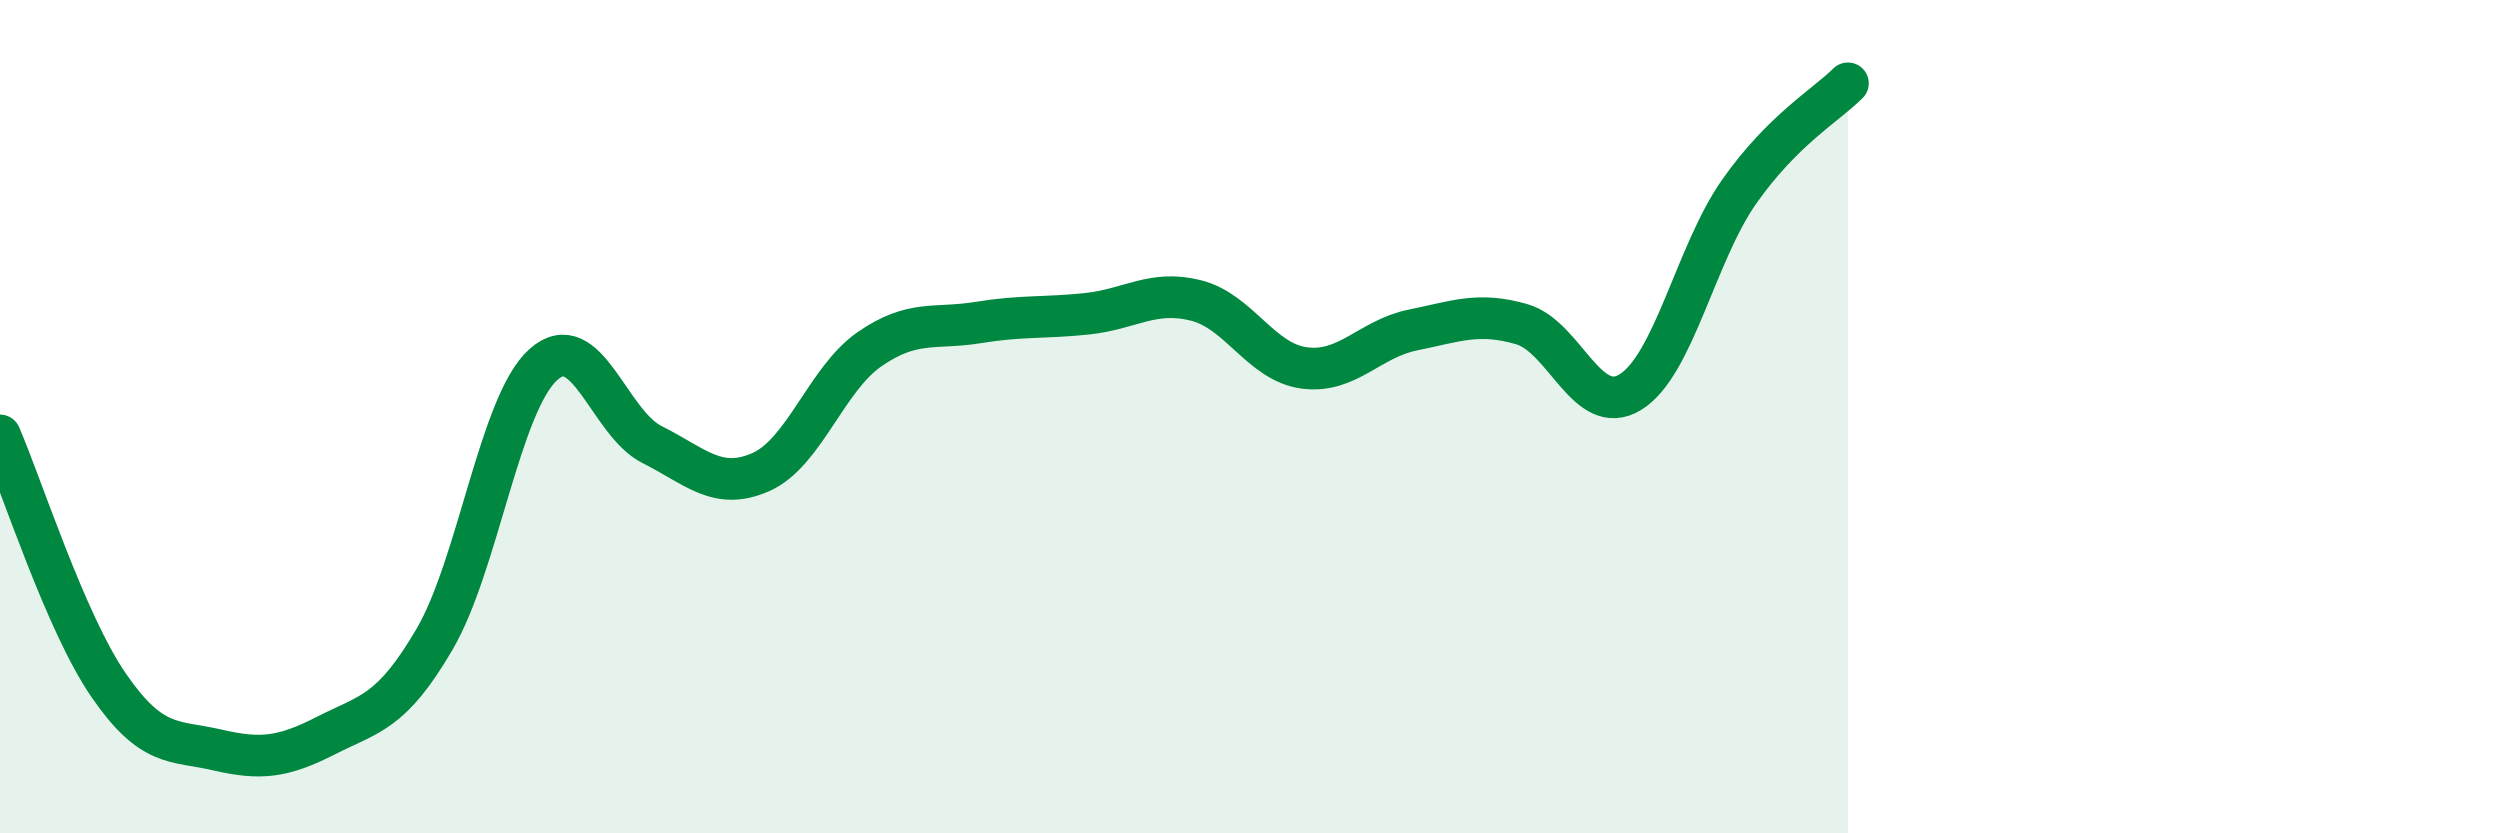
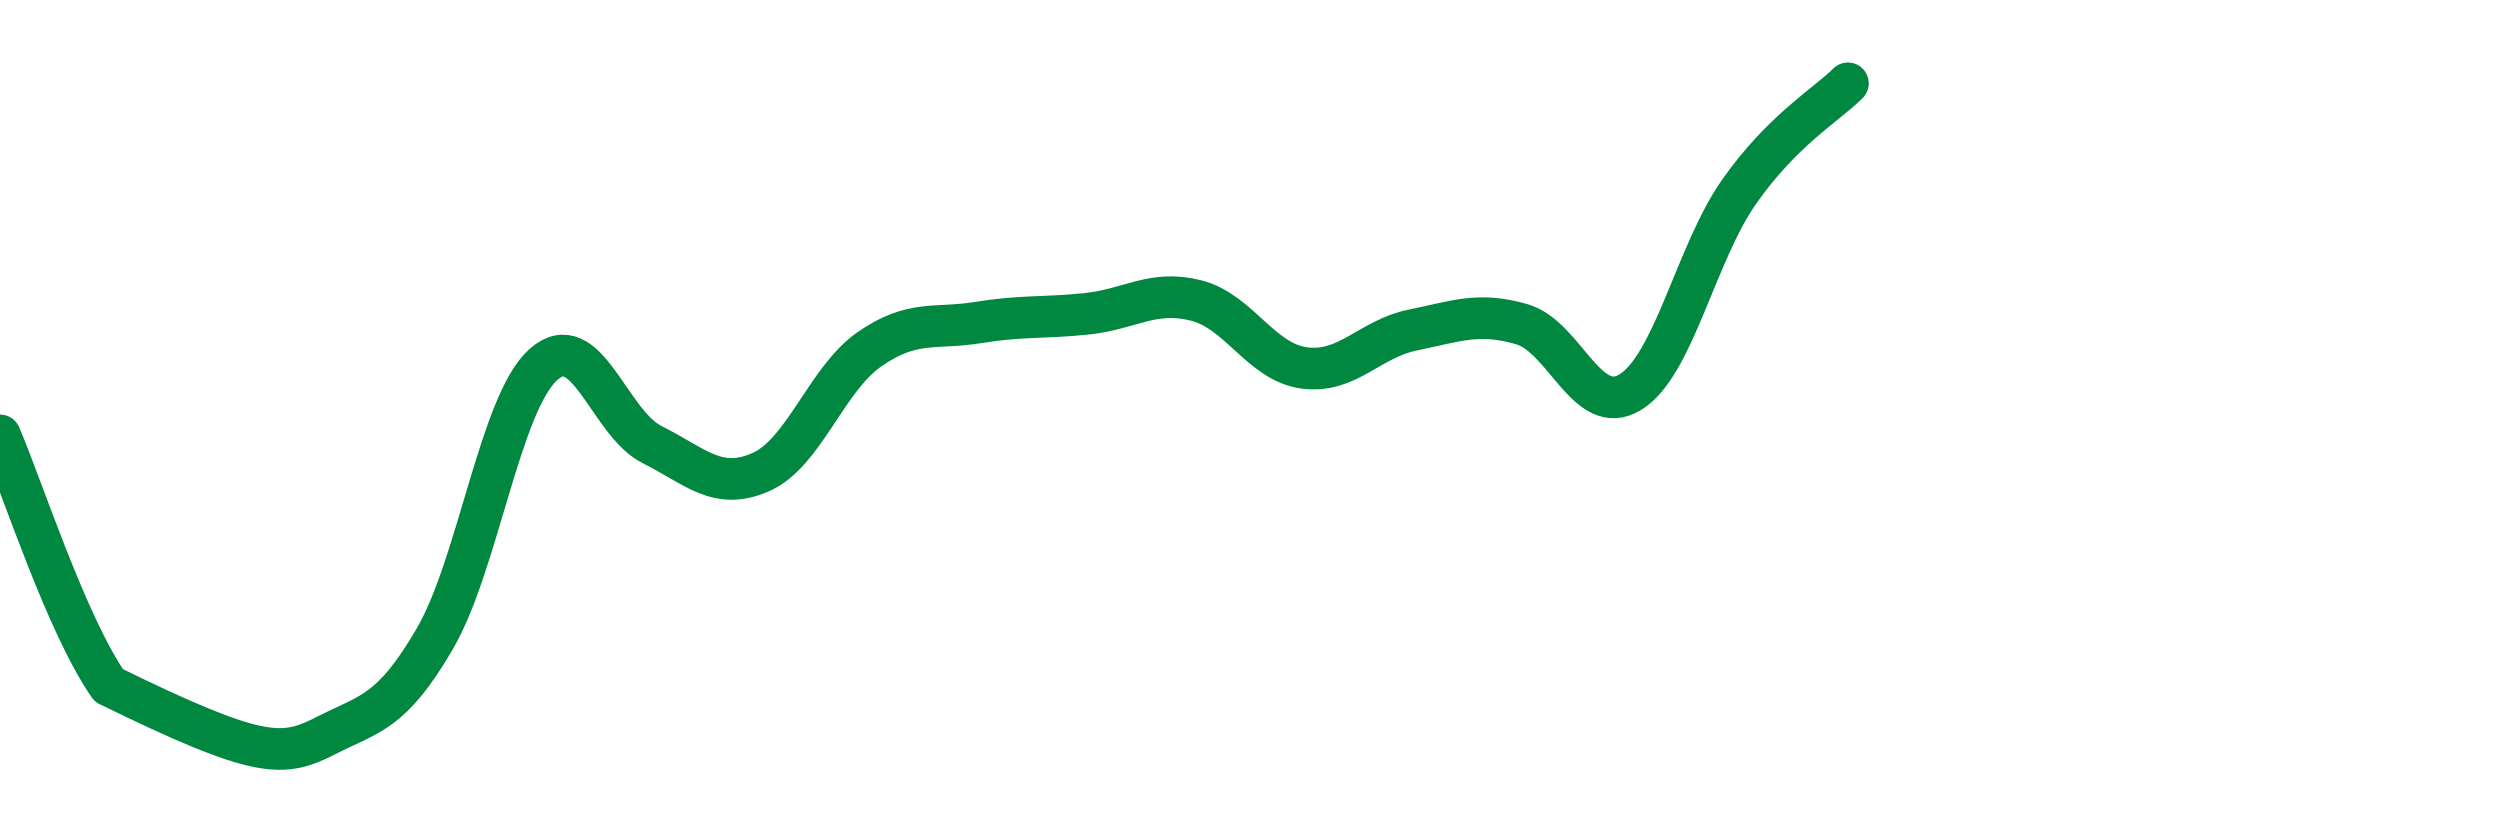
<svg xmlns="http://www.w3.org/2000/svg" width="60" height="20" viewBox="0 0 60 20">
-   <path d="M 0,10.45 C 0.52,11.65 1.57,14.94 2.61,16.45 C 3.65,17.96 4.18,17.76 5.22,18 C 6.26,18.24 6.79,18.18 7.83,17.65 C 8.87,17.12 9.39,17.12 10.43,15.34 C 11.47,13.56 12,9.68 13.04,8.75 C 14.08,7.82 14.61,10.15 15.65,10.67 C 16.69,11.19 17.22,11.79 18.26,11.33 C 19.3,10.87 19.83,9.1 20.87,8.38 C 21.91,7.66 22.44,7.91 23.48,7.74 C 24.52,7.57 25.05,7.64 26.09,7.53 C 27.13,7.42 27.66,6.95 28.7,7.21 C 29.74,7.47 30.26,8.69 31.3,8.83 C 32.34,8.97 32.87,8.13 33.91,7.92 C 34.95,7.71 35.48,7.48 36.52,7.78 C 37.56,8.08 38.09,10.05 39.13,9.41 C 40.17,8.77 40.7,6.08 41.74,4.6 C 42.78,3.12 43.83,2.52 44.35,2L44.35 20L0 20Z" fill="#008740" opacity="0.1" stroke-linecap="round" stroke-linejoin="round" />
-   <path d="M 0,10.45 C 0.52,11.65 1.57,14.94 2.61,16.45 C 3.65,17.96 4.18,17.76 5.22,18 C 6.26,18.24 6.79,18.18 7.83,17.65 C 8.87,17.12 9.39,17.12 10.43,15.34 C 11.47,13.56 12,9.68 13.04,8.75 C 14.08,7.82 14.61,10.15 15.65,10.67 C 16.69,11.19 17.22,11.79 18.26,11.33 C 19.3,10.87 19.83,9.1 20.87,8.38 C 21.91,7.66 22.44,7.91 23.48,7.74 C 24.52,7.57 25.05,7.64 26.09,7.53 C 27.13,7.42 27.66,6.95 28.7,7.21 C 29.74,7.47 30.26,8.69 31.3,8.83 C 32.34,8.97 32.87,8.13 33.91,7.92 C 34.95,7.71 35.48,7.48 36.52,7.78 C 37.56,8.08 38.09,10.05 39.13,9.41 C 40.17,8.77 40.7,6.08 41.74,4.6 C 42.78,3.12 43.83,2.52 44.35,2" stroke="#008740" stroke-width="1" fill="none" stroke-linecap="round" stroke-linejoin="round" />
+   <path d="M 0,10.45 C 0.52,11.65 1.57,14.94 2.61,16.45 C 6.26,18.24 6.79,18.18 7.83,17.65 C 8.87,17.12 9.39,17.12 10.43,15.34 C 11.47,13.56 12,9.68 13.04,8.75 C 14.08,7.82 14.61,10.15 15.65,10.67 C 16.69,11.19 17.22,11.79 18.26,11.33 C 19.3,10.87 19.83,9.1 20.87,8.38 C 21.91,7.66 22.44,7.91 23.48,7.74 C 24.52,7.57 25.05,7.64 26.09,7.53 C 27.13,7.42 27.66,6.95 28.7,7.21 C 29.74,7.47 30.26,8.69 31.3,8.83 C 32.34,8.97 32.87,8.13 33.91,7.92 C 34.95,7.71 35.48,7.48 36.52,7.78 C 37.56,8.08 38.09,10.05 39.13,9.41 C 40.17,8.77 40.7,6.08 41.74,4.6 C 42.78,3.12 43.83,2.52 44.35,2" stroke="#008740" stroke-width="1" fill="none" stroke-linecap="round" stroke-linejoin="round" />
</svg>